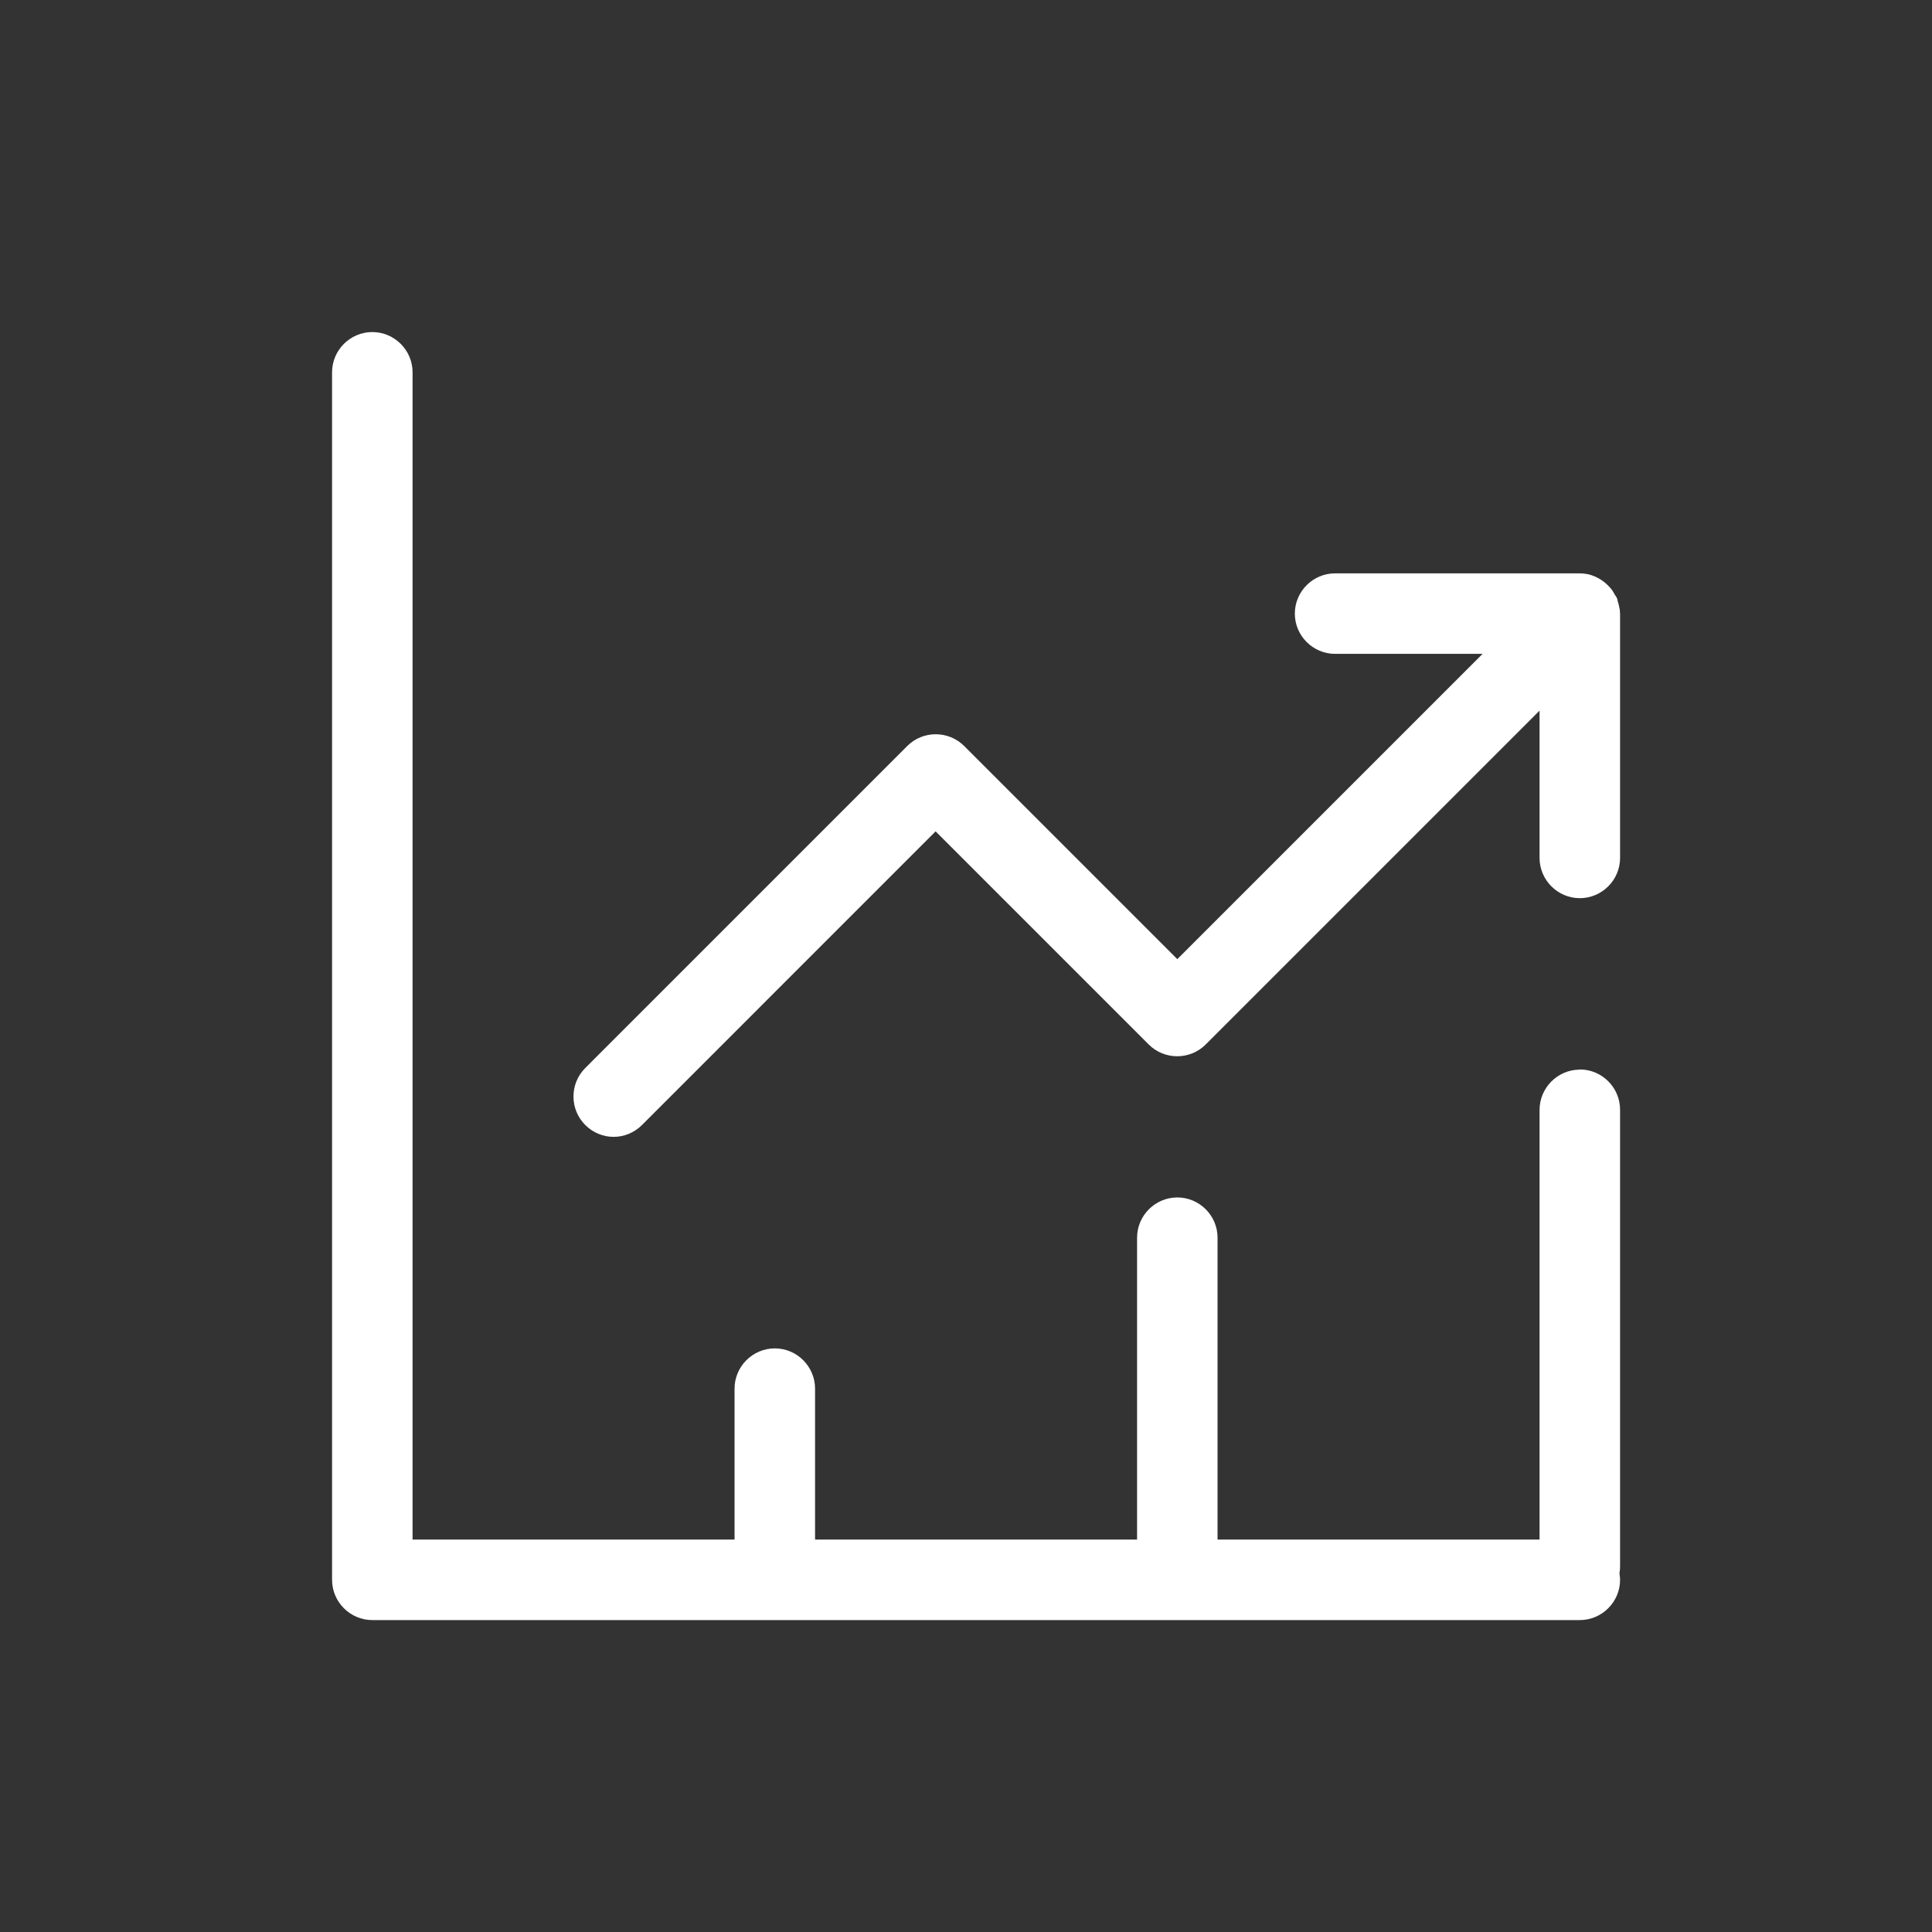
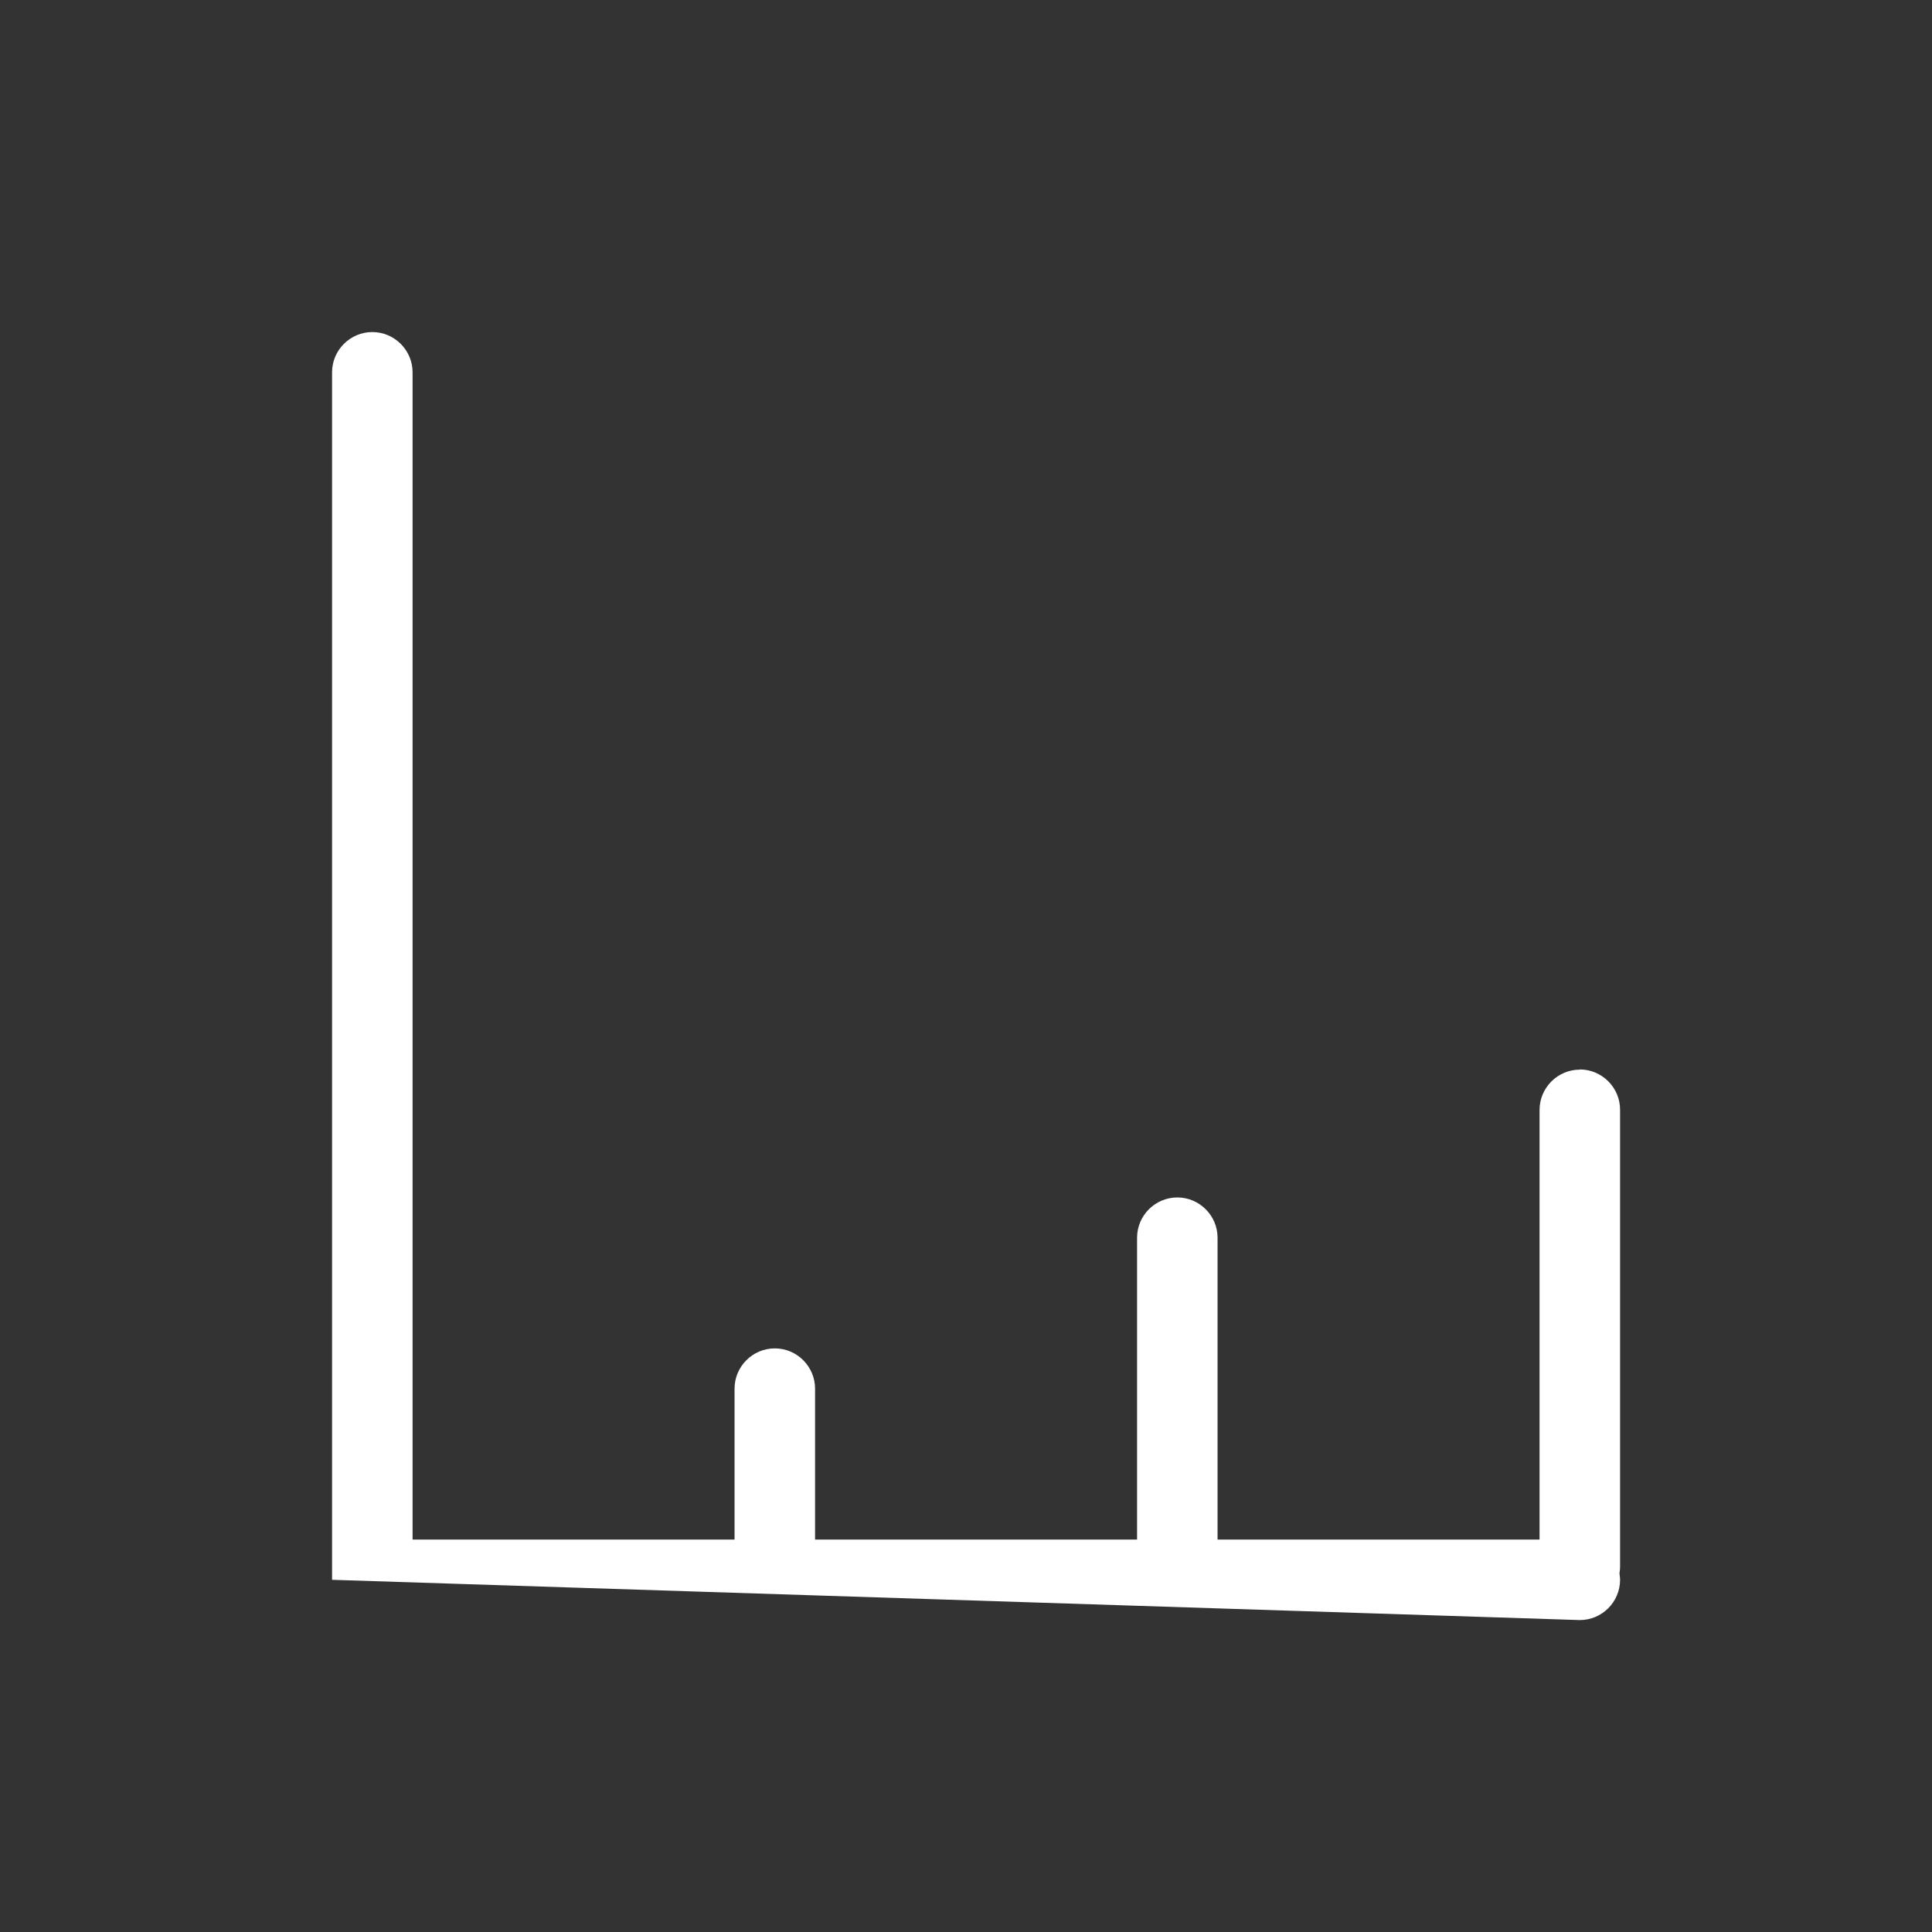
<svg xmlns="http://www.w3.org/2000/svg" width="64px" height="64px" viewBox="0 0 64 64" version="1.1">
  <rect x="0" y="0" width="64" height="64" fill="#333333" stroke="none" />
  <title>Artboard Copy</title>
  <g id="Artboard-Copy" stroke="none" stroke-width="1" fill="none" fill-rule="evenodd">
    <g id="growth_chart_outline" transform="translate(11, 11)" fill="#FFFFFF" fill-rule="nonzero">
-       <path d="M9.327,26.66 C9.667,26.66 10.007,26.527 10.267,26.267 L19.993,16.54 L27.053,23.6 C27.573,24.12 28.42,24.12 28.94,23.6 L40,12.54 L40,17.42 C40,18.153 40.6,18.753 41.333,18.753 C42.067,18.753 42.667,18.153 42.667,17.42 L42.667,9.333 C42.667,9.333 42.66,9.273 42.66,9.247 L42.66,9.26 C42.66,9.22 42.66,9.187 42.647,9.147 C42.633,9.067 42.613,8.987 42.587,8.907 C42.58,8.88 42.573,8.847 42.567,8.82 C42.547,8.773 42.513,8.74 42.493,8.7 C42.467,8.66 42.447,8.613 42.42,8.573 C42.38,8.513 42.333,8.46 42.28,8.407 L42.267,8.393 C42.02,8.147 41.693,7.993 41.333,7.993 L33.227,7.993 C32.493,7.993 31.893,8.593 31.893,9.327 C31.893,10.06 32.493,10.66 33.227,10.66 L38.113,10.66 L28,20.773 L20.94,13.713 C20.42,13.193 19.573,13.193 19.053,13.713 L8.387,24.38 C7.867,24.9 7.867,25.747 8.387,26.267 C8.647,26.527 8.987,26.66 9.327,26.66 Z" id="Path" />
-       <path d="M42.667,25.76 C42.667,25.027 42.067,24.427 41.333,24.427 L41.333,24.433 C40.6,24.433 40,25.033 40,25.767 L40,40 L29.333,40 L29.333,30 C29.333,29.267 28.733,28.667 28,28.667 C27.267,28.667 26.667,29.267 26.667,30 L26.667,40 L16,40 L16,35 C16,34.267 15.4,33.667 14.667,33.667 C13.933,33.667 13.333,34.267 13.333,35 L13.333,40 L2.667,40 L2.667,1.333 C2.667,0.6 2.067,0 1.333,0 C0.6,0 0,0.6 0,1.333 L0,41.333 C0,42.067 0.6,42.667 1.333,42.667 L41.333,42.667 C42.067,42.667 42.667,42.067 42.667,41.333 C42.667,41.26 42.653,41.187 42.647,41.113 C42.66,41.04 42.667,40.973 42.667,40.893 L42.667,25.76 Z" id="Path" />
+       <path d="M42.667,25.76 C42.667,25.027 42.067,24.427 41.333,24.427 L41.333,24.433 C40.6,24.433 40,25.033 40,25.767 L40,40 L29.333,40 L29.333,30 C29.333,29.267 28.733,28.667 28,28.667 C27.267,28.667 26.667,29.267 26.667,30 L26.667,40 L16,40 L16,35 C16,34.267 15.4,33.667 14.667,33.667 C13.933,33.667 13.333,34.267 13.333,35 L13.333,40 L2.667,40 L2.667,1.333 C2.667,0.6 2.067,0 1.333,0 C0.6,0 0,0.6 0,1.333 L0,41.333 L41.333,42.667 C42.067,42.667 42.667,42.067 42.667,41.333 C42.667,41.26 42.653,41.187 42.647,41.113 C42.66,41.04 42.667,40.973 42.667,40.893 L42.667,25.76 Z" id="Path" />
    </g>
  </g>
</svg>